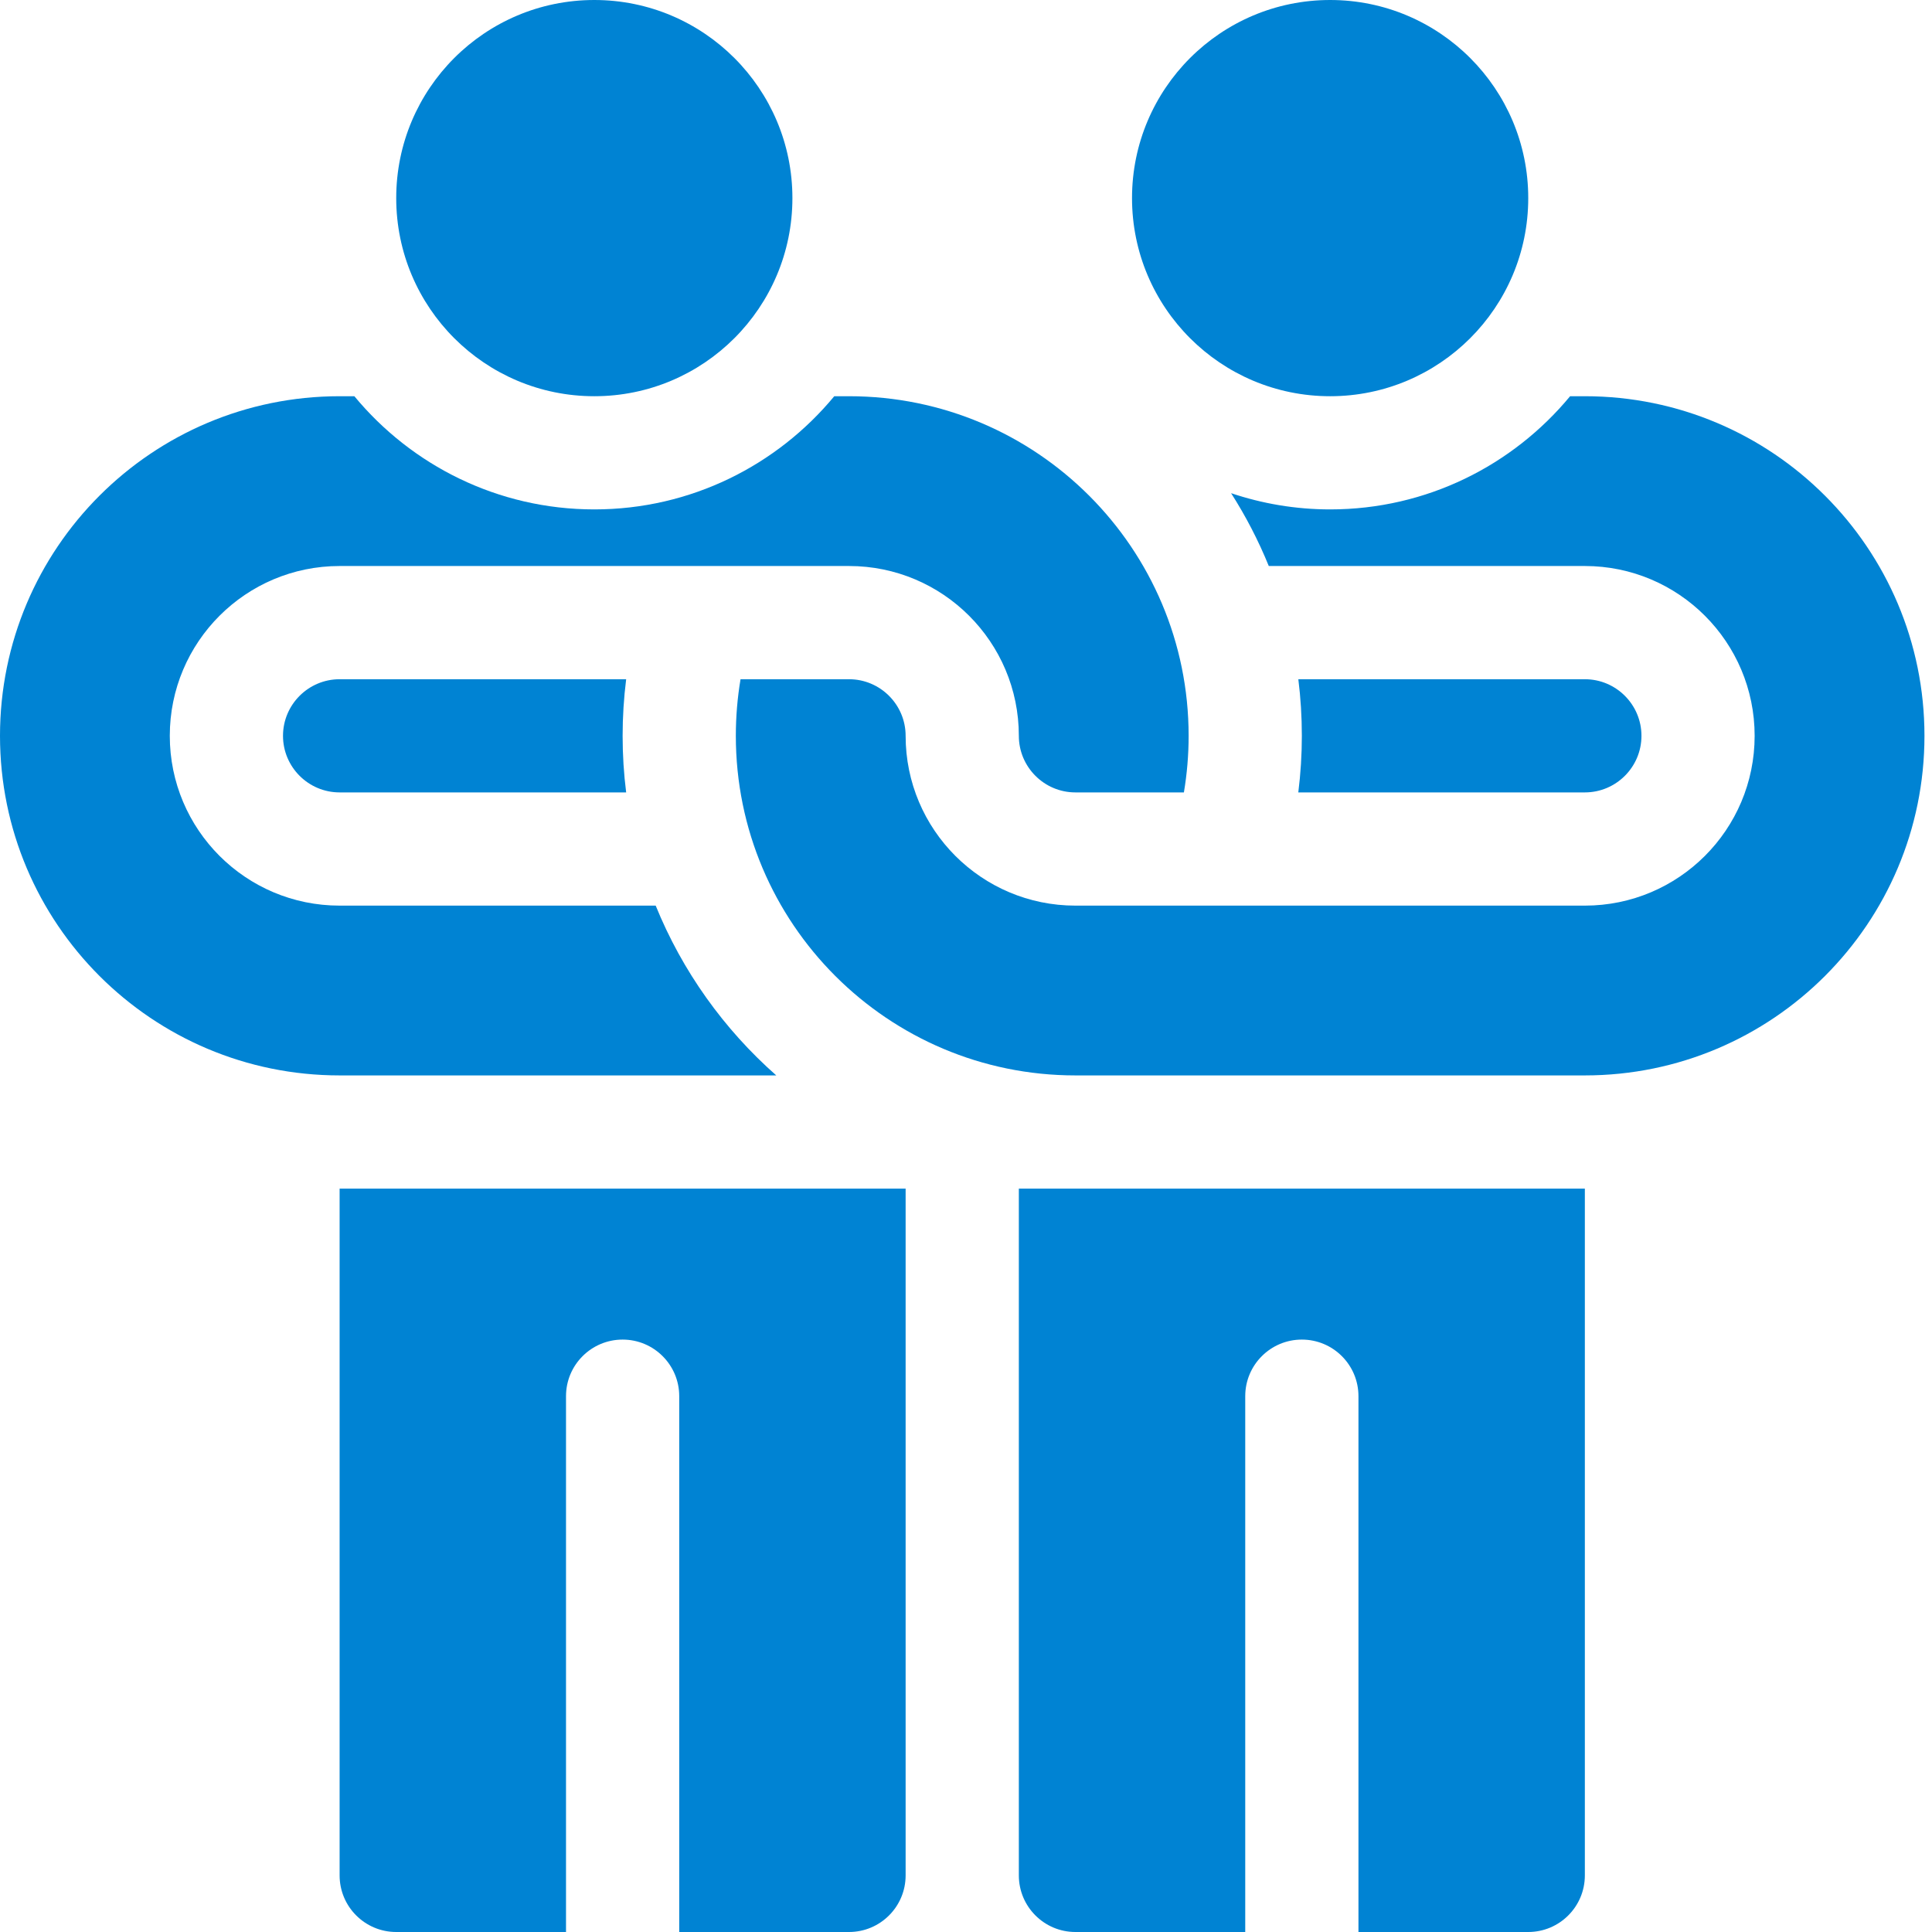
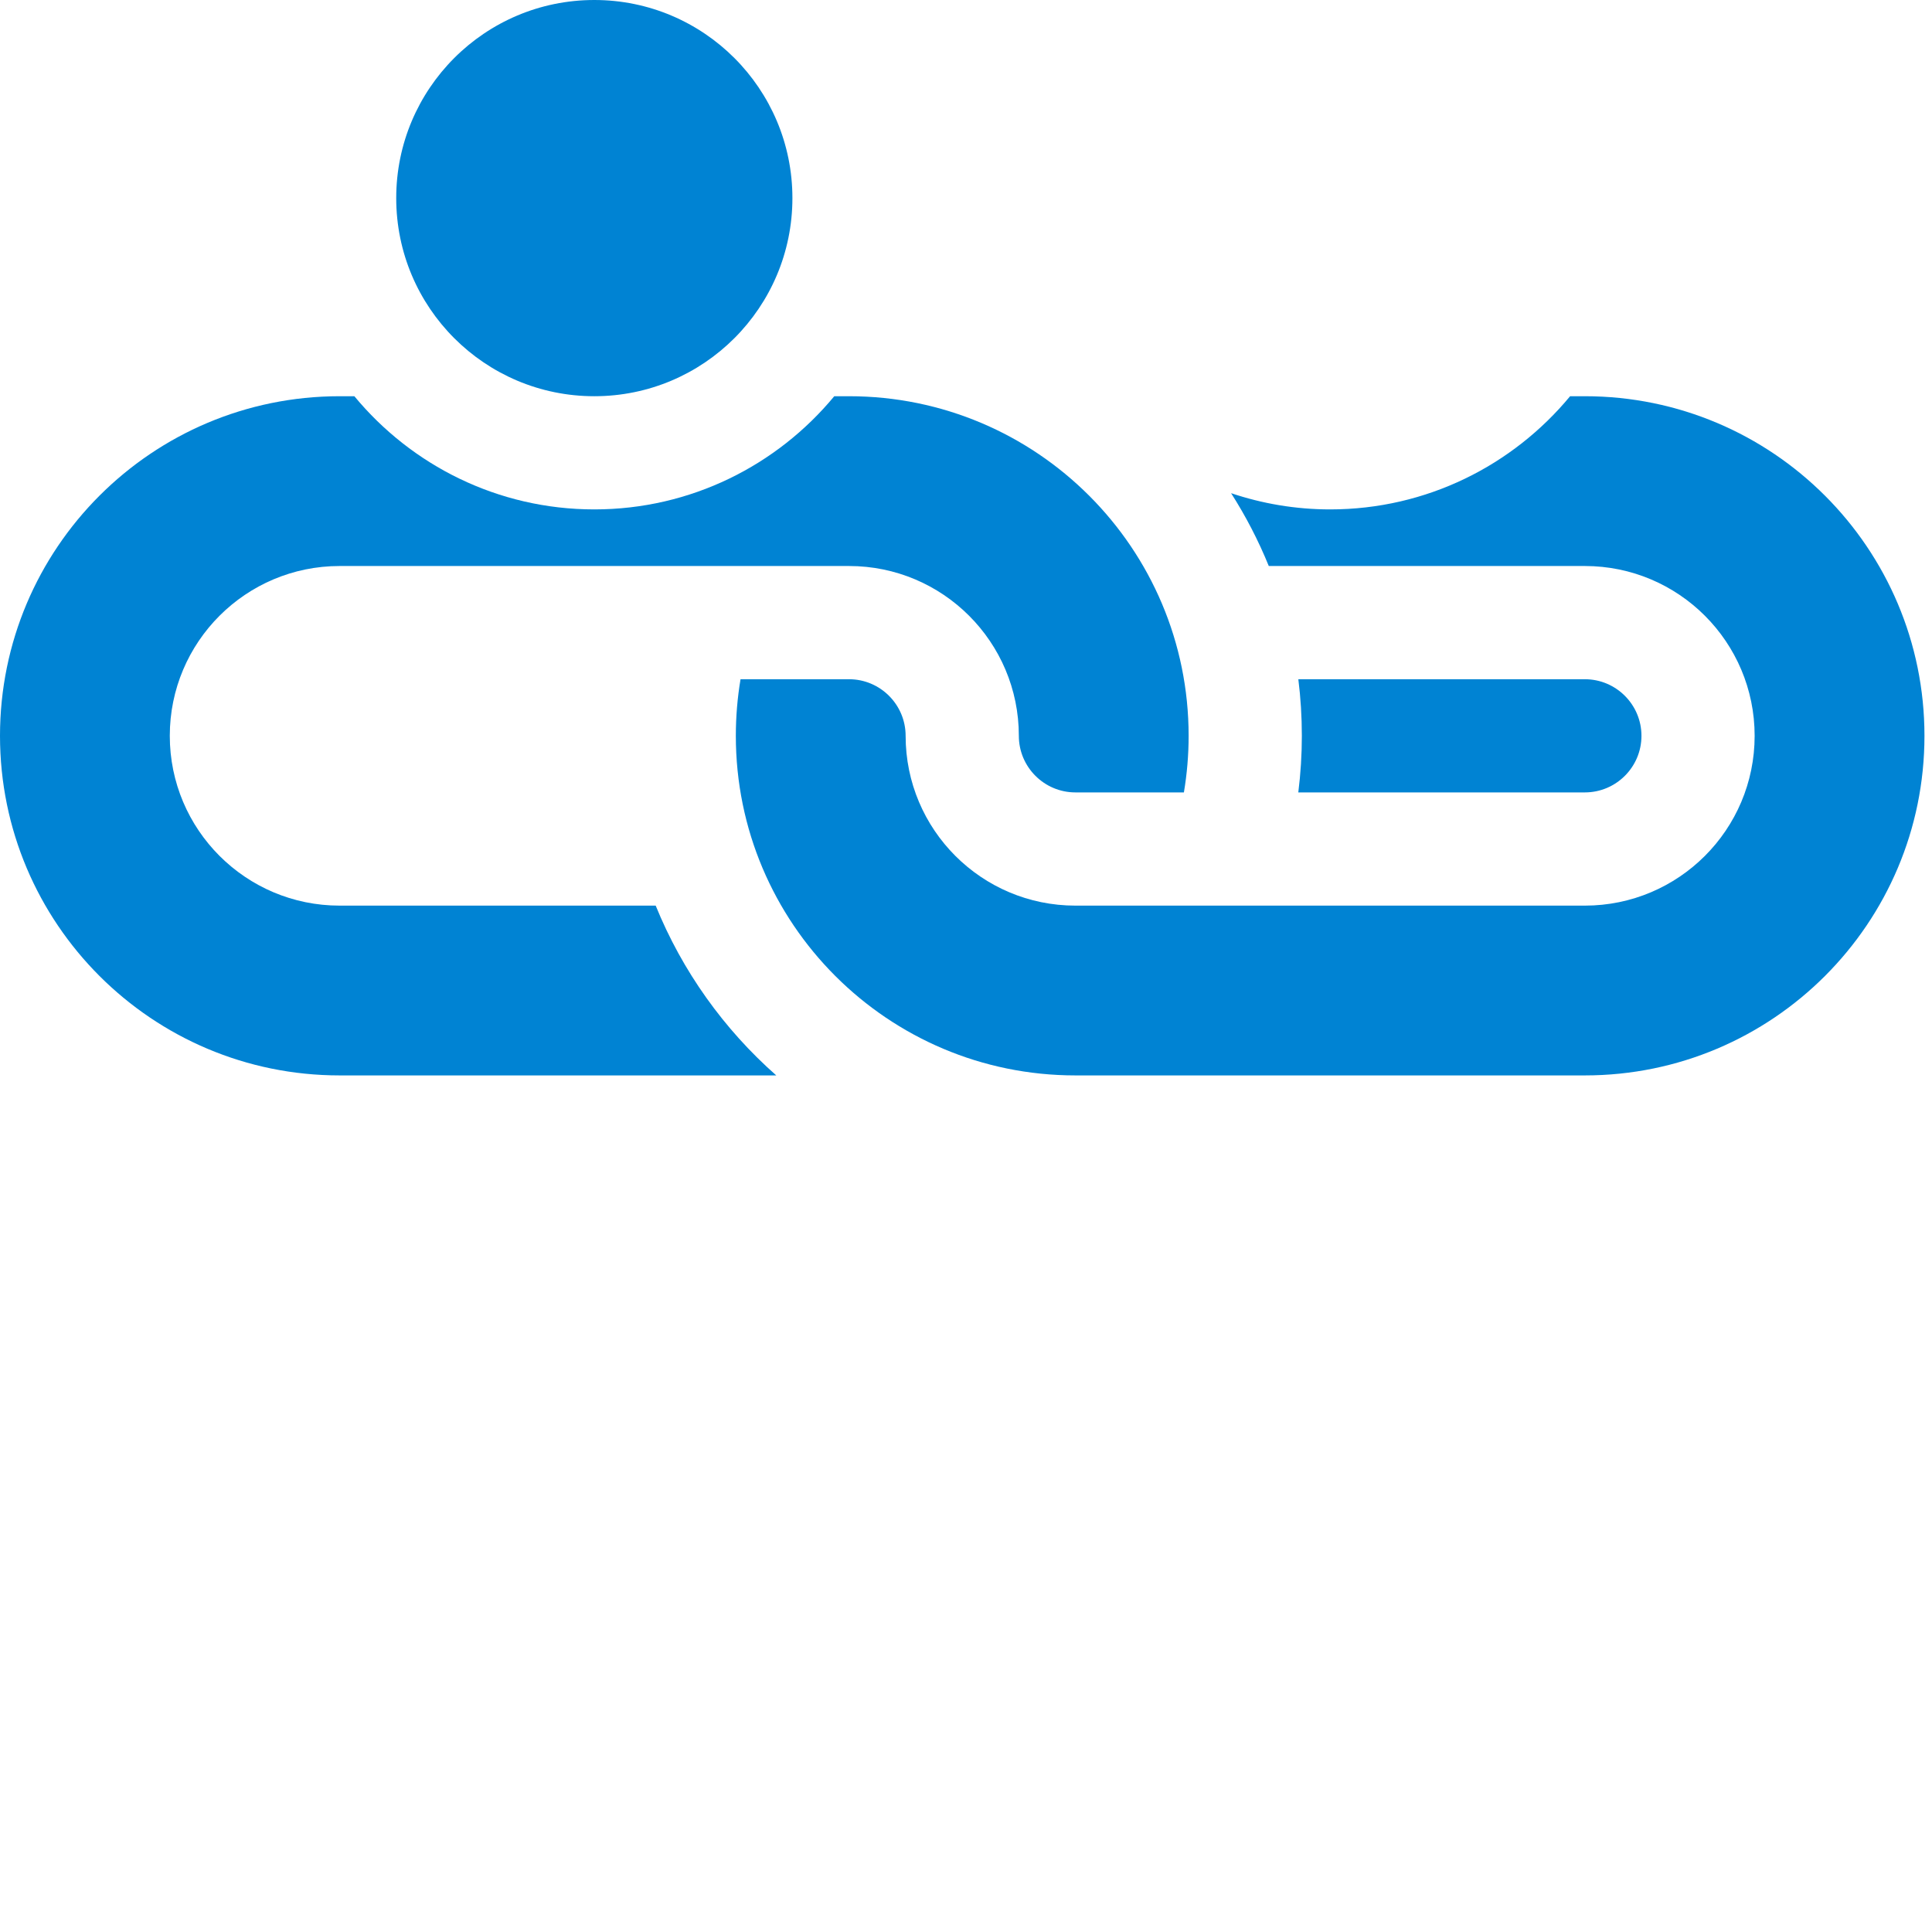
<svg xmlns="http://www.w3.org/2000/svg" width="60" height="60" viewBox="0 0 60 60" fill="none">
-   <path d="M41.309 12.305C44.706 12.305 47.461 9.55 47.461 6.152C47.461 2.755 44.706 0 41.309 0C37.911 0 35.156 2.755 35.156 6.152C35.156 9.55 37.911 12.305 41.309 12.305Z" fill="#0083D3" />
  <path d="M18.457 12.305C21.855 12.305 24.609 9.55 24.609 6.152C24.609 2.755 21.855 0 18.457 0C15.059 0 12.305 2.755 12.305 6.152C12.305 9.55 15.059 12.305 18.457 12.305Z" fill="#0083D3" />
-   <path d="M10.547 21.094C9.578 21.094 8.789 21.882 8.789 22.852C8.789 23.821 9.578 24.609 10.547 24.609H19.446C19.373 24.033 19.336 23.447 19.336 22.852C19.336 22.266 19.373 21.677 19.446 21.094H10.547Z" fill="#0083D3" />
-   <path d="M31.641 58.242C31.641 59.213 32.428 60 33.398 60H38.672V43.359C38.672 42.389 39.459 41.602 40.43 41.602C41.401 41.602 42.188 42.389 42.188 43.359V60H47.461C48.432 60 49.219 59.213 49.219 58.242V36.914H31.641V58.242Z" fill="#0083D3" />
-   <path d="M10.547 58.242C10.547 59.213 11.334 60 12.305 60H17.578V43.359C17.578 42.389 18.365 41.602 19.336 41.602C20.307 41.602 21.094 42.389 21.094 43.359V60H26.367C27.338 60 28.125 59.213 28.125 58.242V36.914H10.547V58.242Z" fill="#0083D3" />
-   <path d="M49.219 24.609C50.189 24.609 50.977 23.821 50.977 22.852C50.977 21.882 50.189 21.094 49.219 21.094H40.321C40.393 21.67 40.43 22.256 40.43 22.852C40.43 23.437 40.393 24.026 40.32 24.609H49.219Z" fill="#0083D3" />
+   <path d="M49.219 24.609C50.189 24.609 50.977 23.821 50.977 22.852C50.977 21.882 50.189 21.094 49.219 21.094H40.321C40.393 21.67 40.43 22.256 40.43 22.852C40.43 23.437 40.393 24.026 40.32 24.609Z" fill="#0083D3" />
  <path d="M49.219 12.305H48.761C46.986 14.451 44.304 15.82 41.309 15.82C40.234 15.82 39.2 15.641 38.233 15.316C38.688 16.029 39.081 16.785 39.403 17.578H49.219C52.131 17.578 54.492 19.939 54.492 22.852C54.492 25.764 52.131 28.125 49.219 28.125H33.398C30.486 28.125 28.125 25.764 28.125 22.852C28.125 21.882 27.336 21.094 26.367 21.094H22.998C22.902 21.666 22.852 22.253 22.852 22.852C22.852 28.677 27.573 33.398 33.398 33.398H49.219C55.044 33.398 59.766 28.677 59.766 22.852C59.766 17.027 55.044 12.305 49.219 12.305Z" fill="#0083D3" />
  <path d="M24.108 33.398C22.483 31.965 21.191 30.163 20.363 28.125H10.547C7.634 28.125 5.273 25.764 5.273 22.852C5.273 19.939 7.634 17.578 10.547 17.578H26.367C29.28 17.578 31.641 19.939 31.641 22.852C31.641 23.821 32.429 24.609 33.398 24.609H36.767C36.863 24.038 36.914 23.451 36.914 22.852C36.914 17.027 32.192 12.305 26.367 12.305H25.909C24.134 14.451 21.453 15.82 18.457 15.82C15.461 15.82 12.78 14.451 11.005 12.305H10.547C4.722 12.305 0 17.027 0 22.852C0 28.677 4.722 33.398 10.547 33.398H24.108Z" fill="#0083D3" />
</svg>